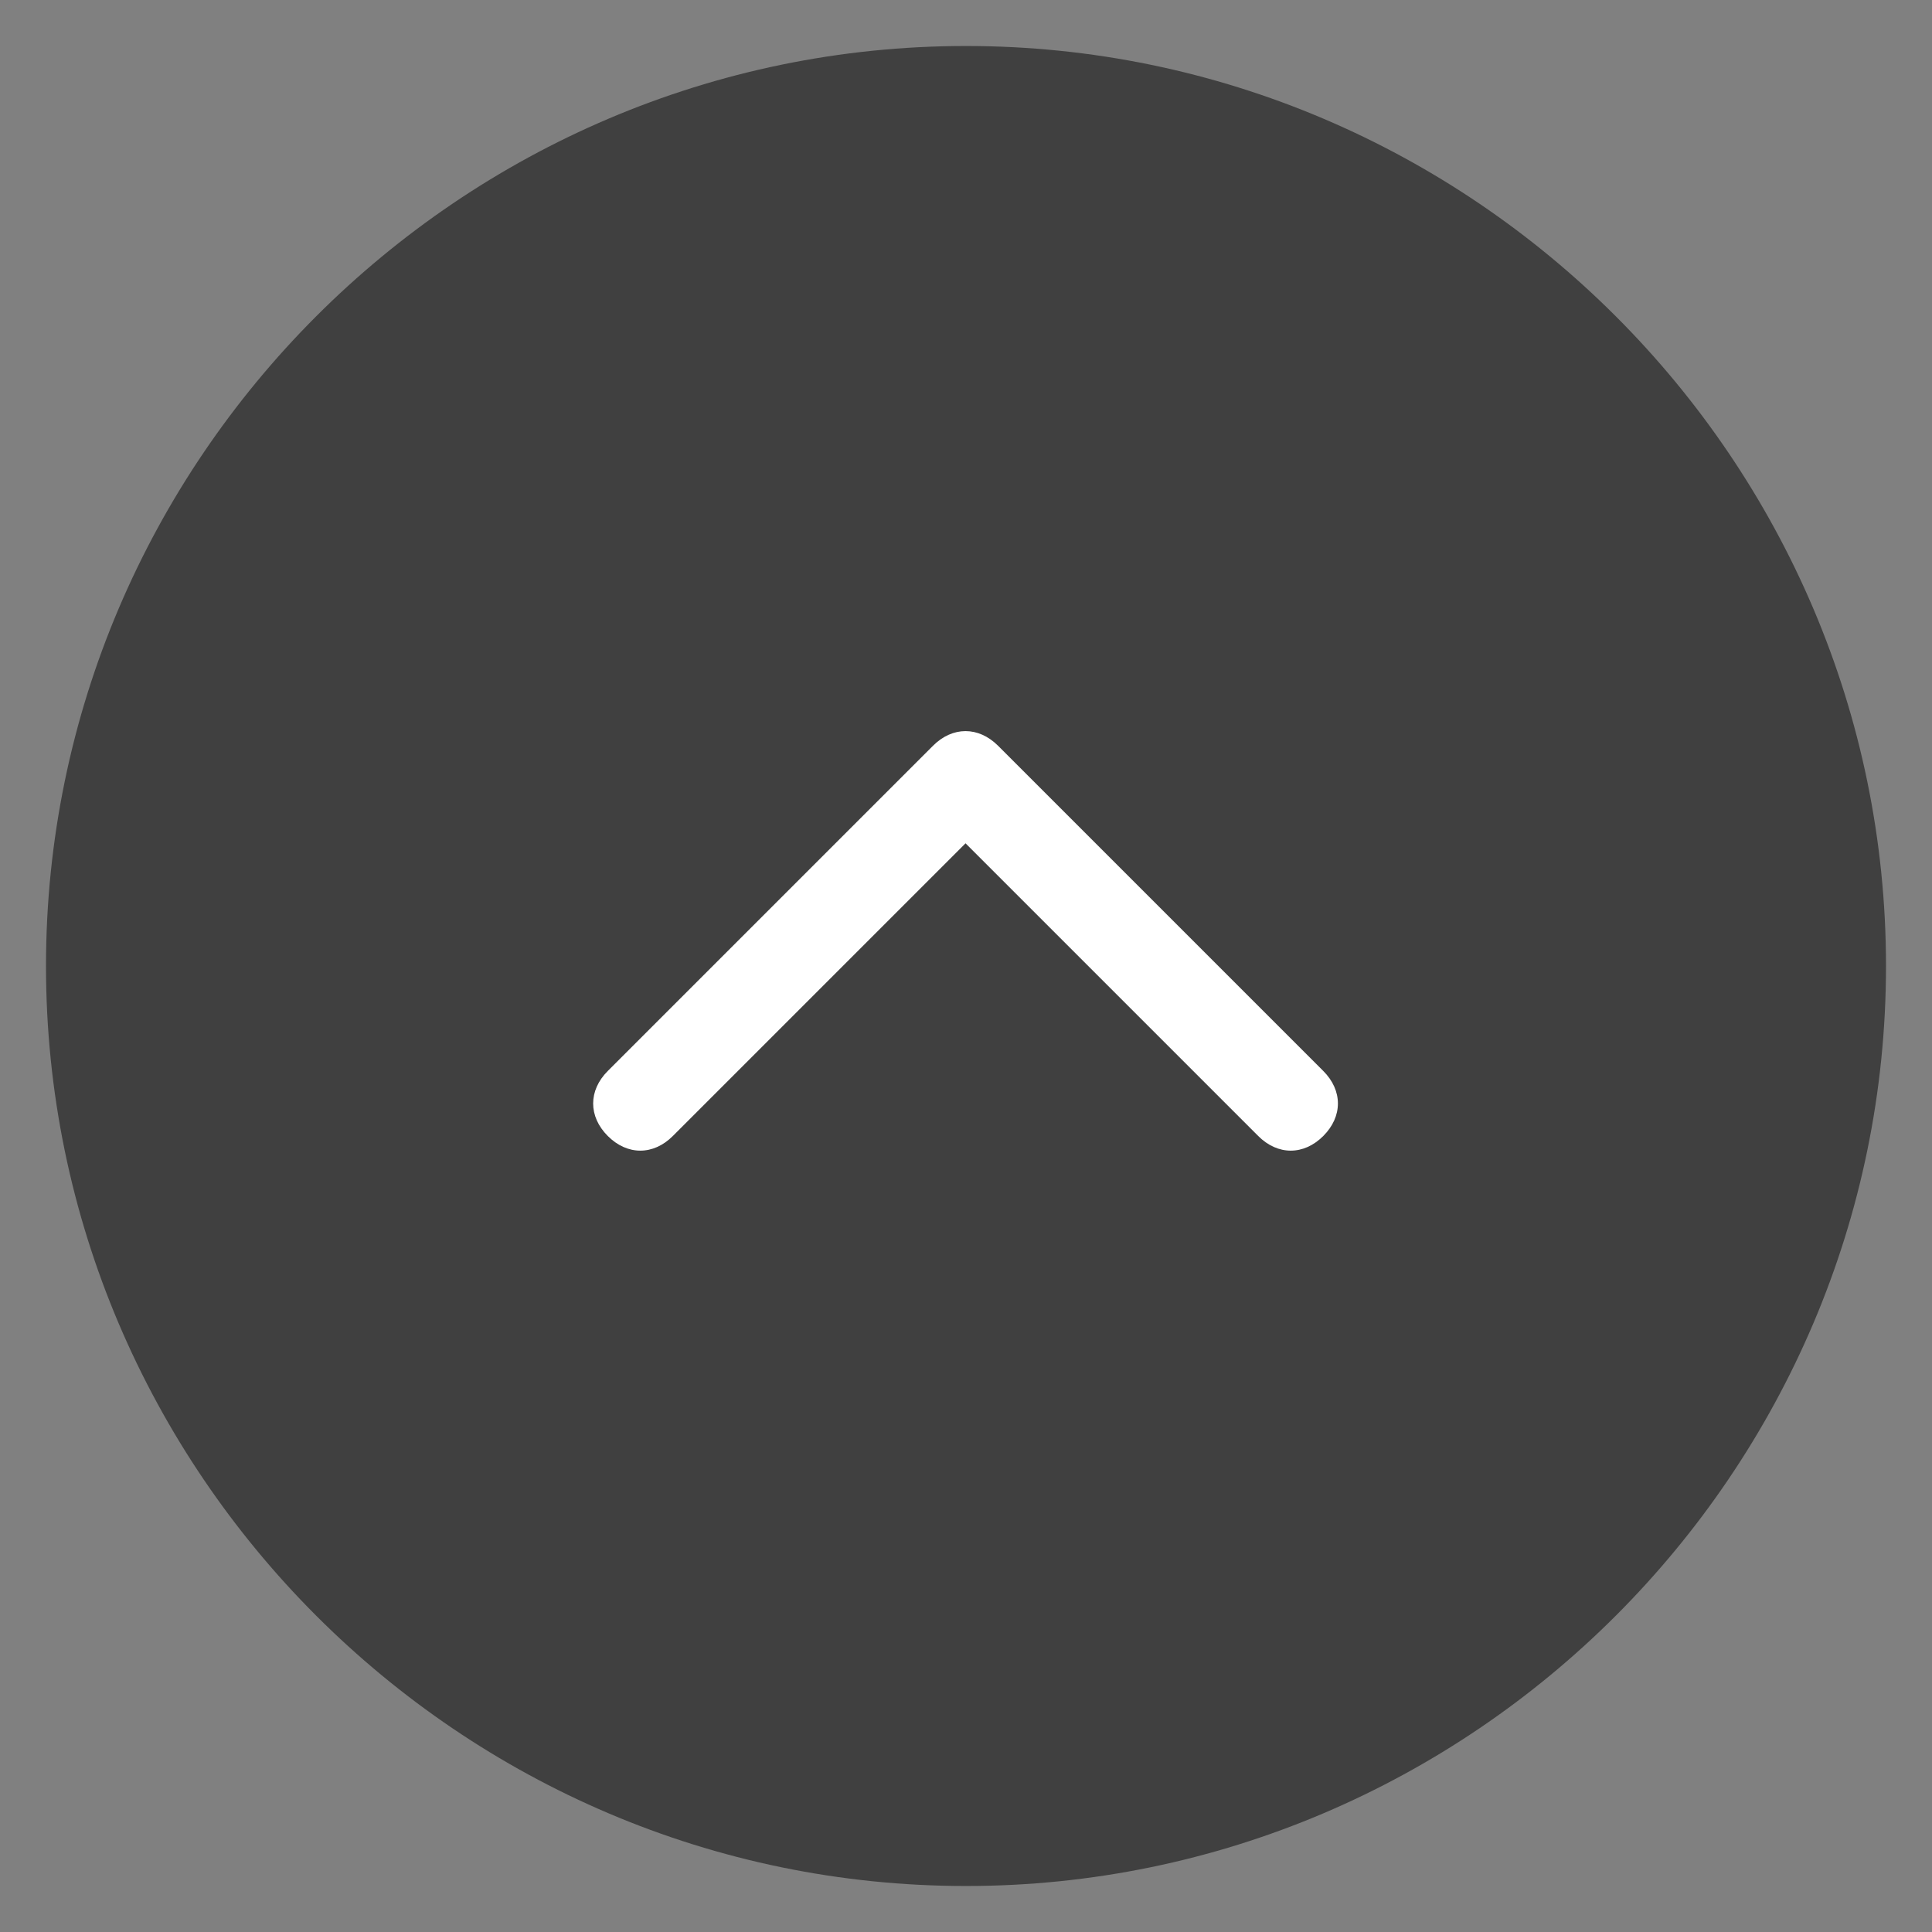
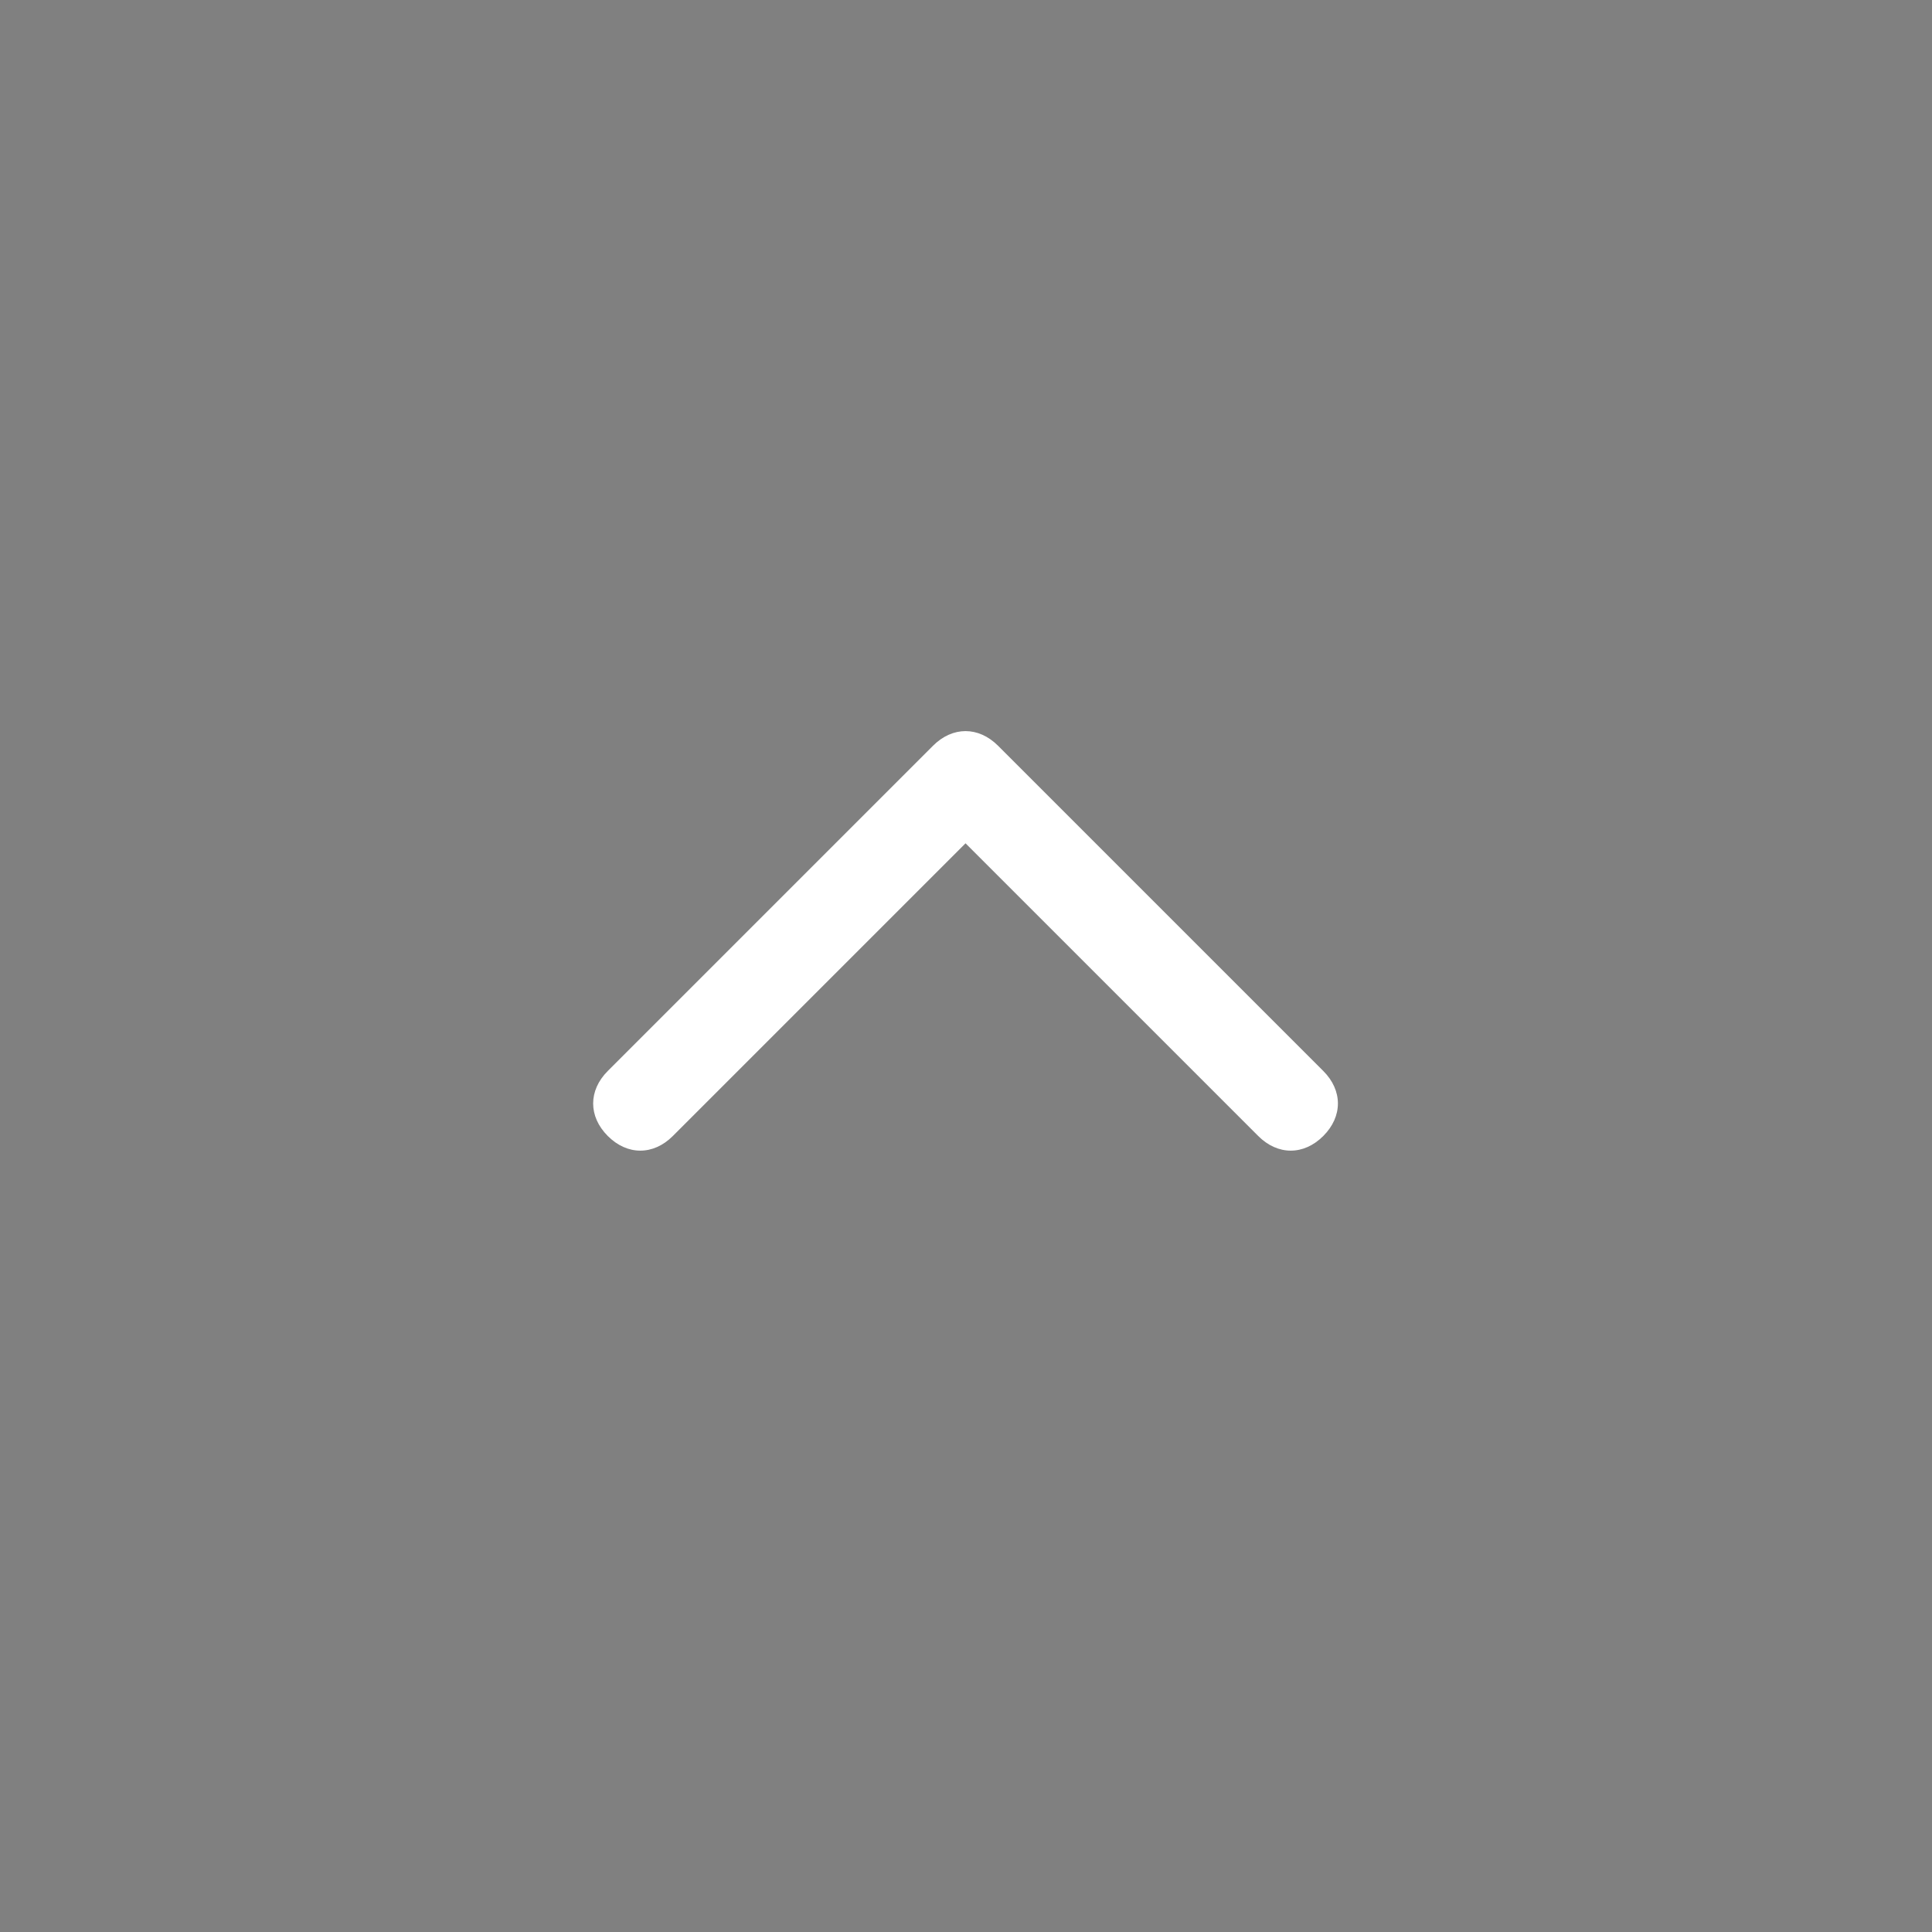
<svg xmlns="http://www.w3.org/2000/svg" enable-background="new 0 0 42 42" viewBox="0 0 42 42">
  <rect x="0" y="0" width="42" height="42" fill="#808080" stroke="none" />
  <g clip-rule="evenodd" fill-rule="evenodd">
-     <path d="m21 1c11 0 20 9 20 20 0 11-9 20-20 20-11 0-20-9-20-20 0-11 9-20 20-20z" fill-opacity=".5" />
    <path d="m3.4 2v9c0 .6-.4 1-1 1s-1-.4-1-1v-10c0-.6.4-1 1-1h10c.6 0 1 .4 1 1s-.4 1-1 1z" fill="#fff" transform="matrix(.707 .707 -.707 .707 20 14.515)" />
  </g>
</svg>